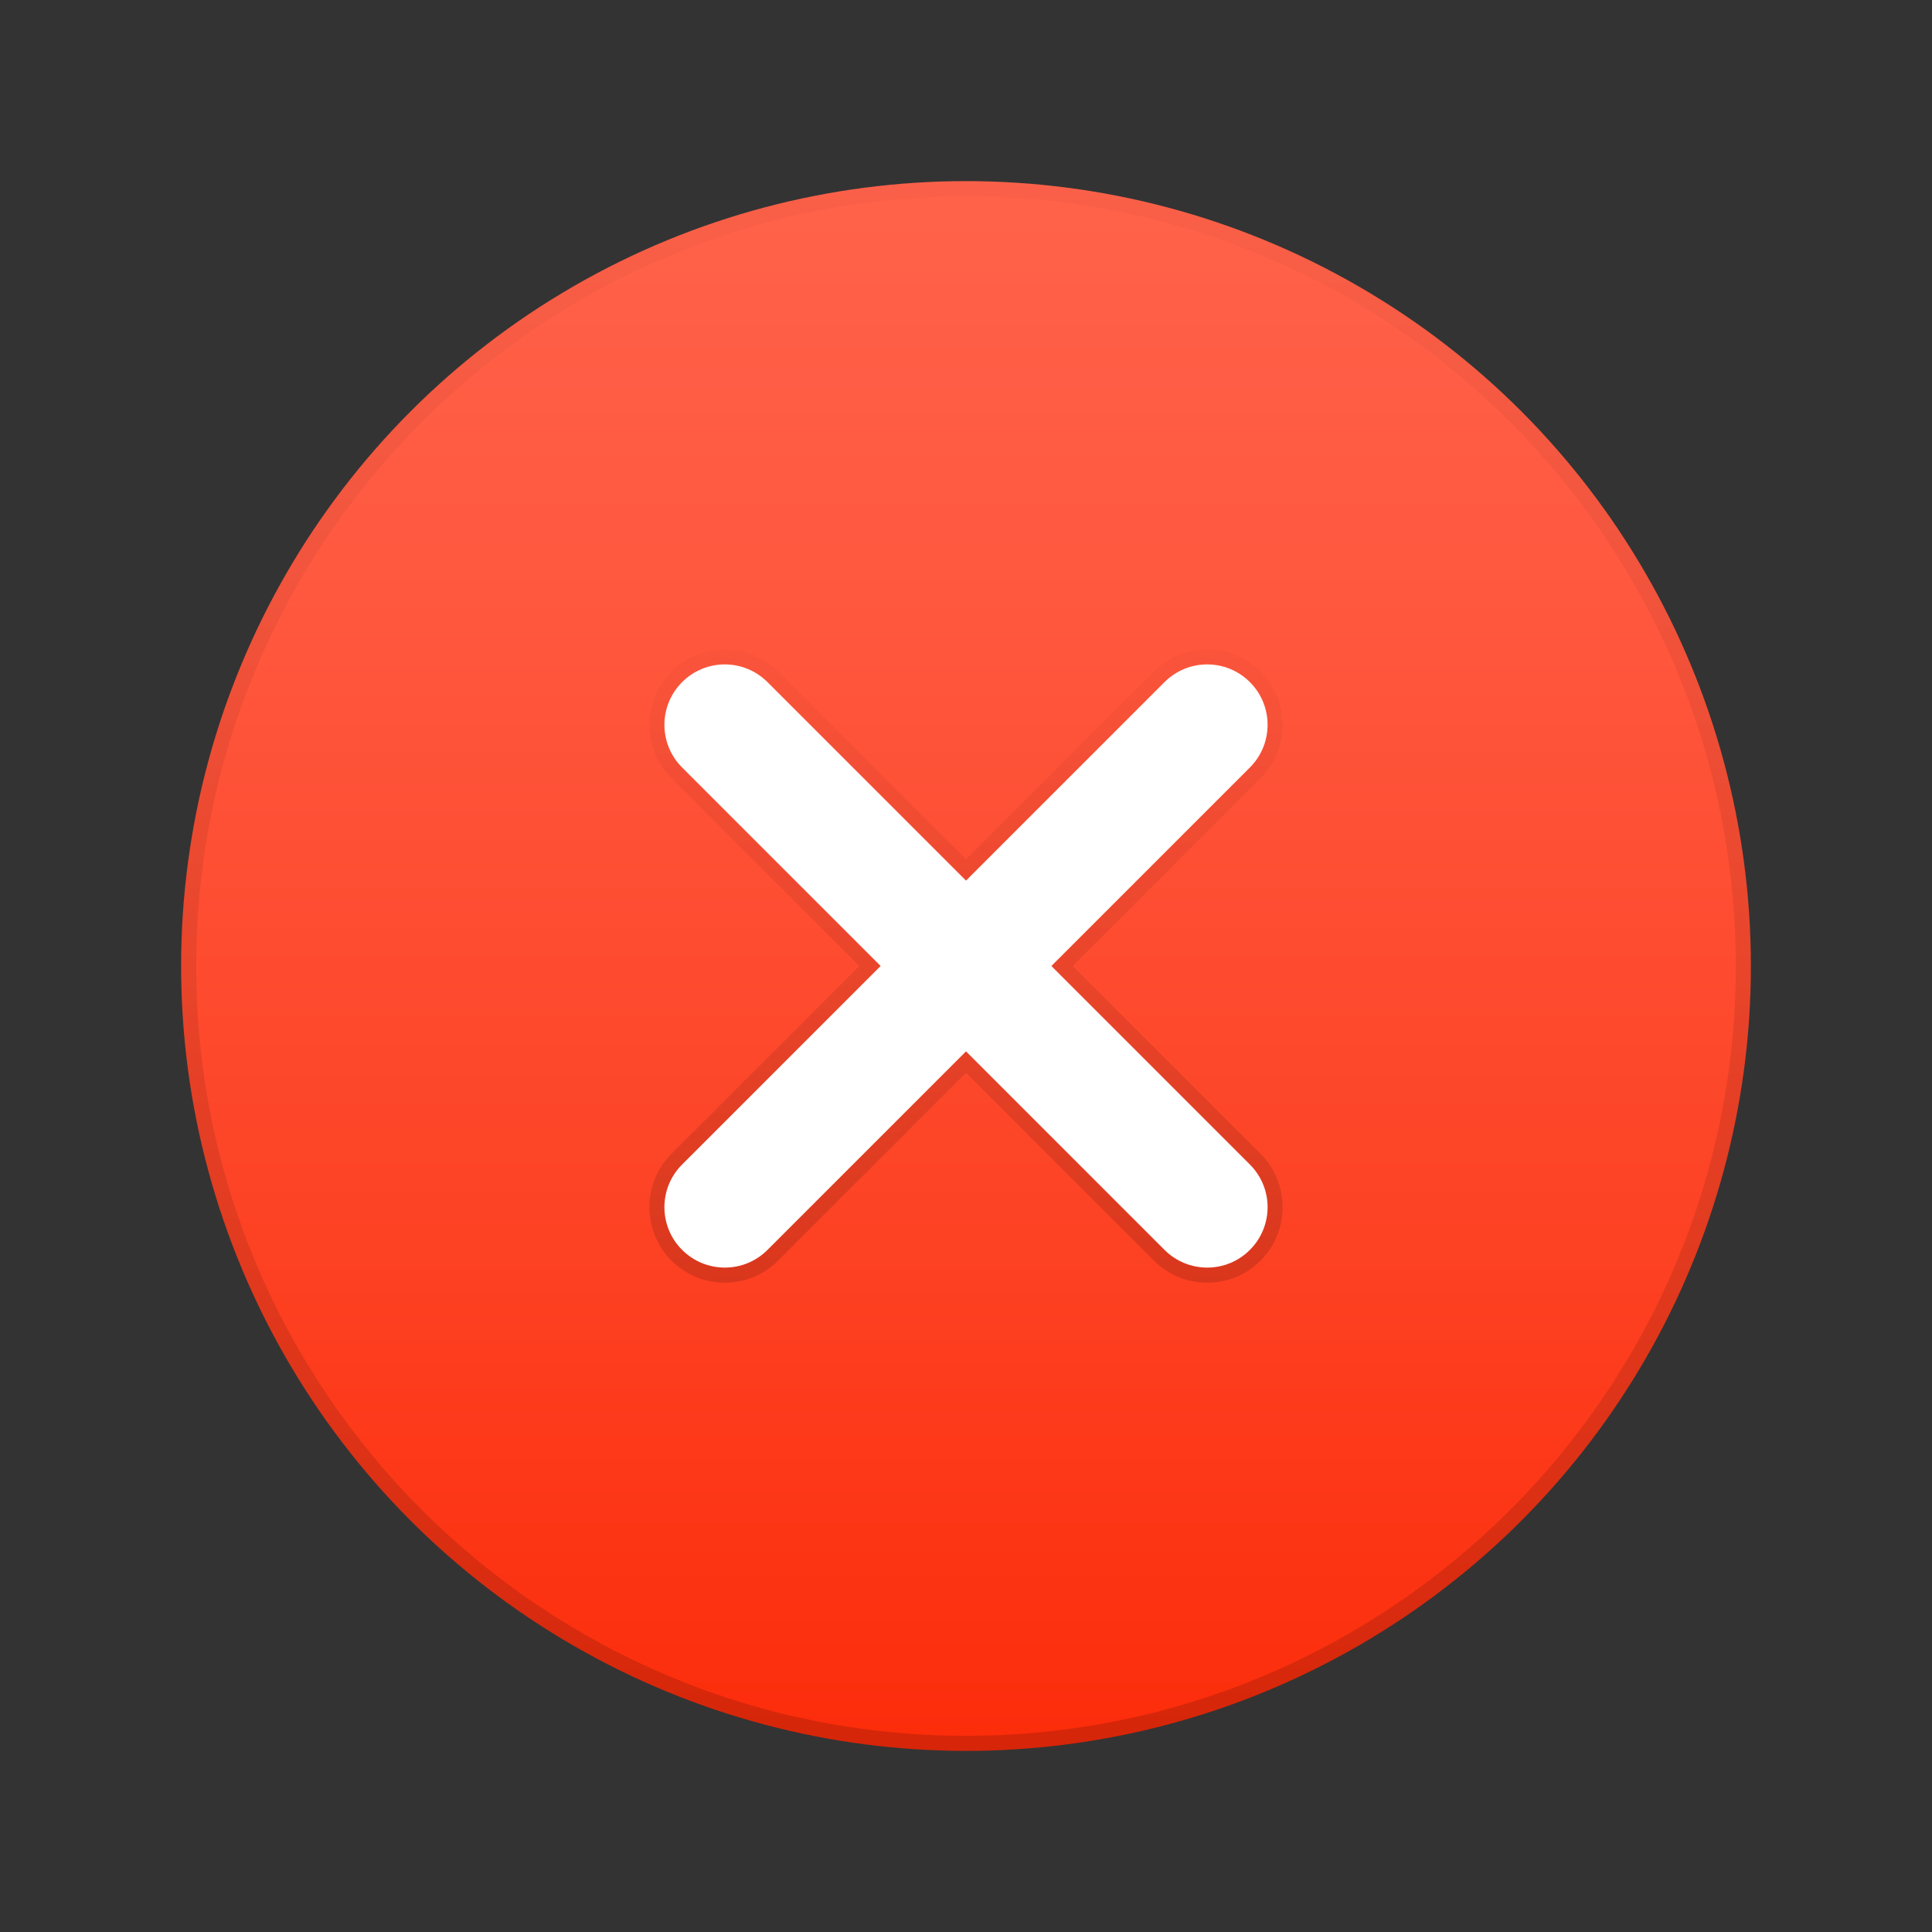
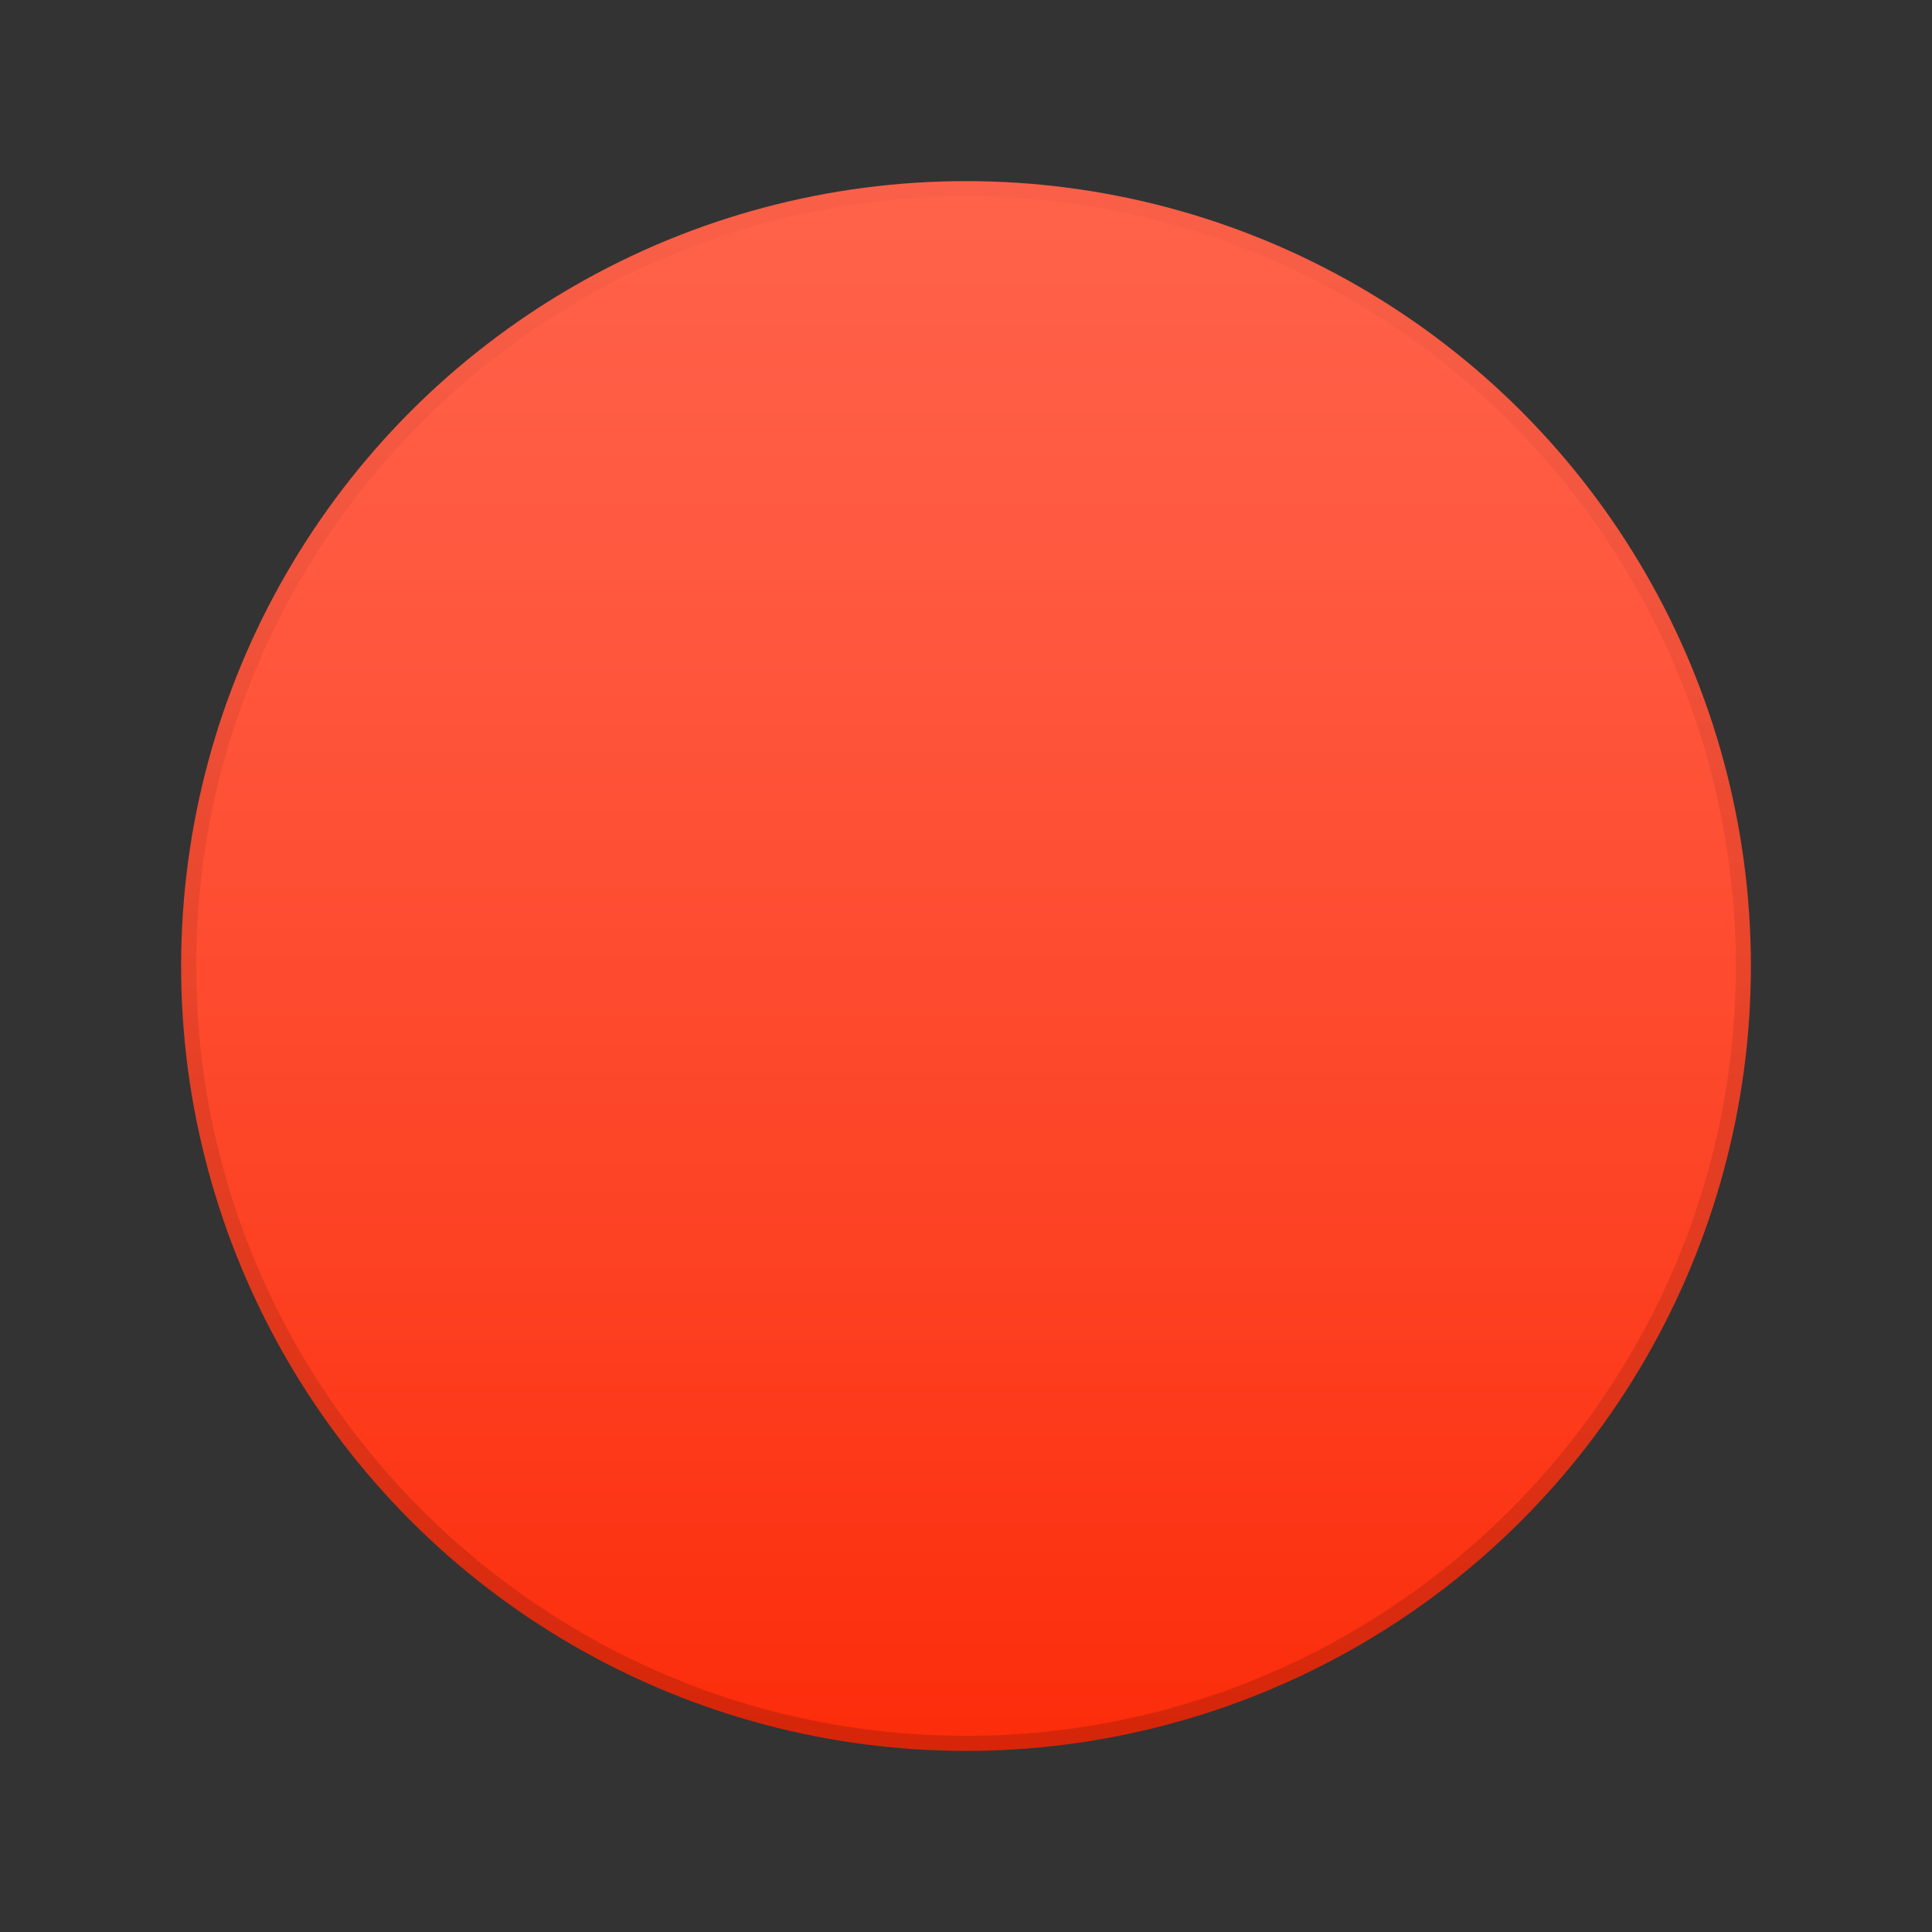
<svg xmlns="http://www.w3.org/2000/svg" viewBox="0 0 32 32" width="32px" height="32px" baseProfile="basic">
  <rect x="0" y="0" width="32" height="32" fill="#333333" stroke="none" />
  <linearGradient id="1rsYkBQg--ZOjOQk1rj-Wa" x1="16" x2="16" y1="2.888" y2="29.012" gradientUnits="userSpaceOnUse">
    <stop offset="0" stop-color="#ff624a" />
    <stop offset=".247" stop-color="#ff5940" />
    <stop offset=".672" stop-color="#fd4224" />
    <stop offset="1" stop-color="#fc2c0a" />
  </linearGradient>
  <circle cx="16" cy="16" r="13" fill="url(#1rsYkBQg--ZOjOQk1rj-Wa)" />
  <g opacity=".2">
    <linearGradient id="1rsYkBQg--ZOjOQk1rj-Wb" x1="16" x2="16" y1="10.755" y2="21.245" gradientUnits="userSpaceOnUse">
      <stop offset="0" stop-opacity=".1" />
      <stop offset="1" stop-opacity=".7" />
    </linearGradient>
-     <path fill="url(#1rsYkBQg--ZOjOQk1rj-Wb)" d="M19.995,10.755 c-0.334,0-0.648,0.13-0.884,0.366L16,14.232l-3.111-3.111c-0.236-0.236-0.55-0.366-0.884-0.366c-0.334,0-0.648,0.13-0.884,0.366 c-0.487,0.487-0.487,1.28,0,1.768L14.232,16l-3.111,3.111c-0.487,0.487-0.487,1.28,0,1.768c0.236,0.236,0.55,0.366,0.884,0.366 c0.334,0,0.648-0.13,0.884-0.366L16,17.768l3.111,3.111c0.236,0.236,0.55,0.366,0.884,0.366s0.648-0.13,0.884-0.366 c0.487-0.487,0.487-1.28,0-1.768L17.768,16l3.111-3.111c0.487-0.487,0.487-1.28,0-1.768C20.643,10.885,20.329,10.755,19.995,10.755 L19.995,10.755z" />
  </g>
  <linearGradient id="1rsYkBQg--ZOjOQk1rj-Wc" x1="16" x2="16" y1="3" y2="29" gradientUnits="userSpaceOnUse">
    <stop offset="0" stop-opacity=".02" />
    <stop offset="1" stop-opacity=".15" />
  </linearGradient>
  <path fill="url(#1rsYkBQg--ZOjOQk1rj-Wc)" d="M16,3.25c7.03,0,12.75,5.72,12.75,12.75 S23.03,28.75,16,28.75S3.25,23.03,3.25,16S8.97,3.25,16,3.25 M16,3C8.82,3,3,8.82,3,16s5.82,13,13,13s13-5.82,13-13S23.18,3,16,3 L16,3z" />
-   <path fill="#fff" d="M17.414,16l3.288-3.288c0.391-0.391,0.391-1.024,0-1.414c-0.391-0.391-1.024-0.391-1.414,0L16,14.586 l-3.288-3.288c-0.391-0.391-1.024-0.391-1.414,0c-0.391,0.391-0.391,1.024,0,1.414L14.586,16l-3.288,3.288 c-0.391,0.391-0.391,1.024,0,1.414c0.391,0.391,1.024,0.391,1.414,0L16,17.414l3.288,3.288c0.391,0.391,1.024,0.391,1.414,0 c0.391-0.391,0.391-1.024,0-1.414L17.414,16z" />
</svg>